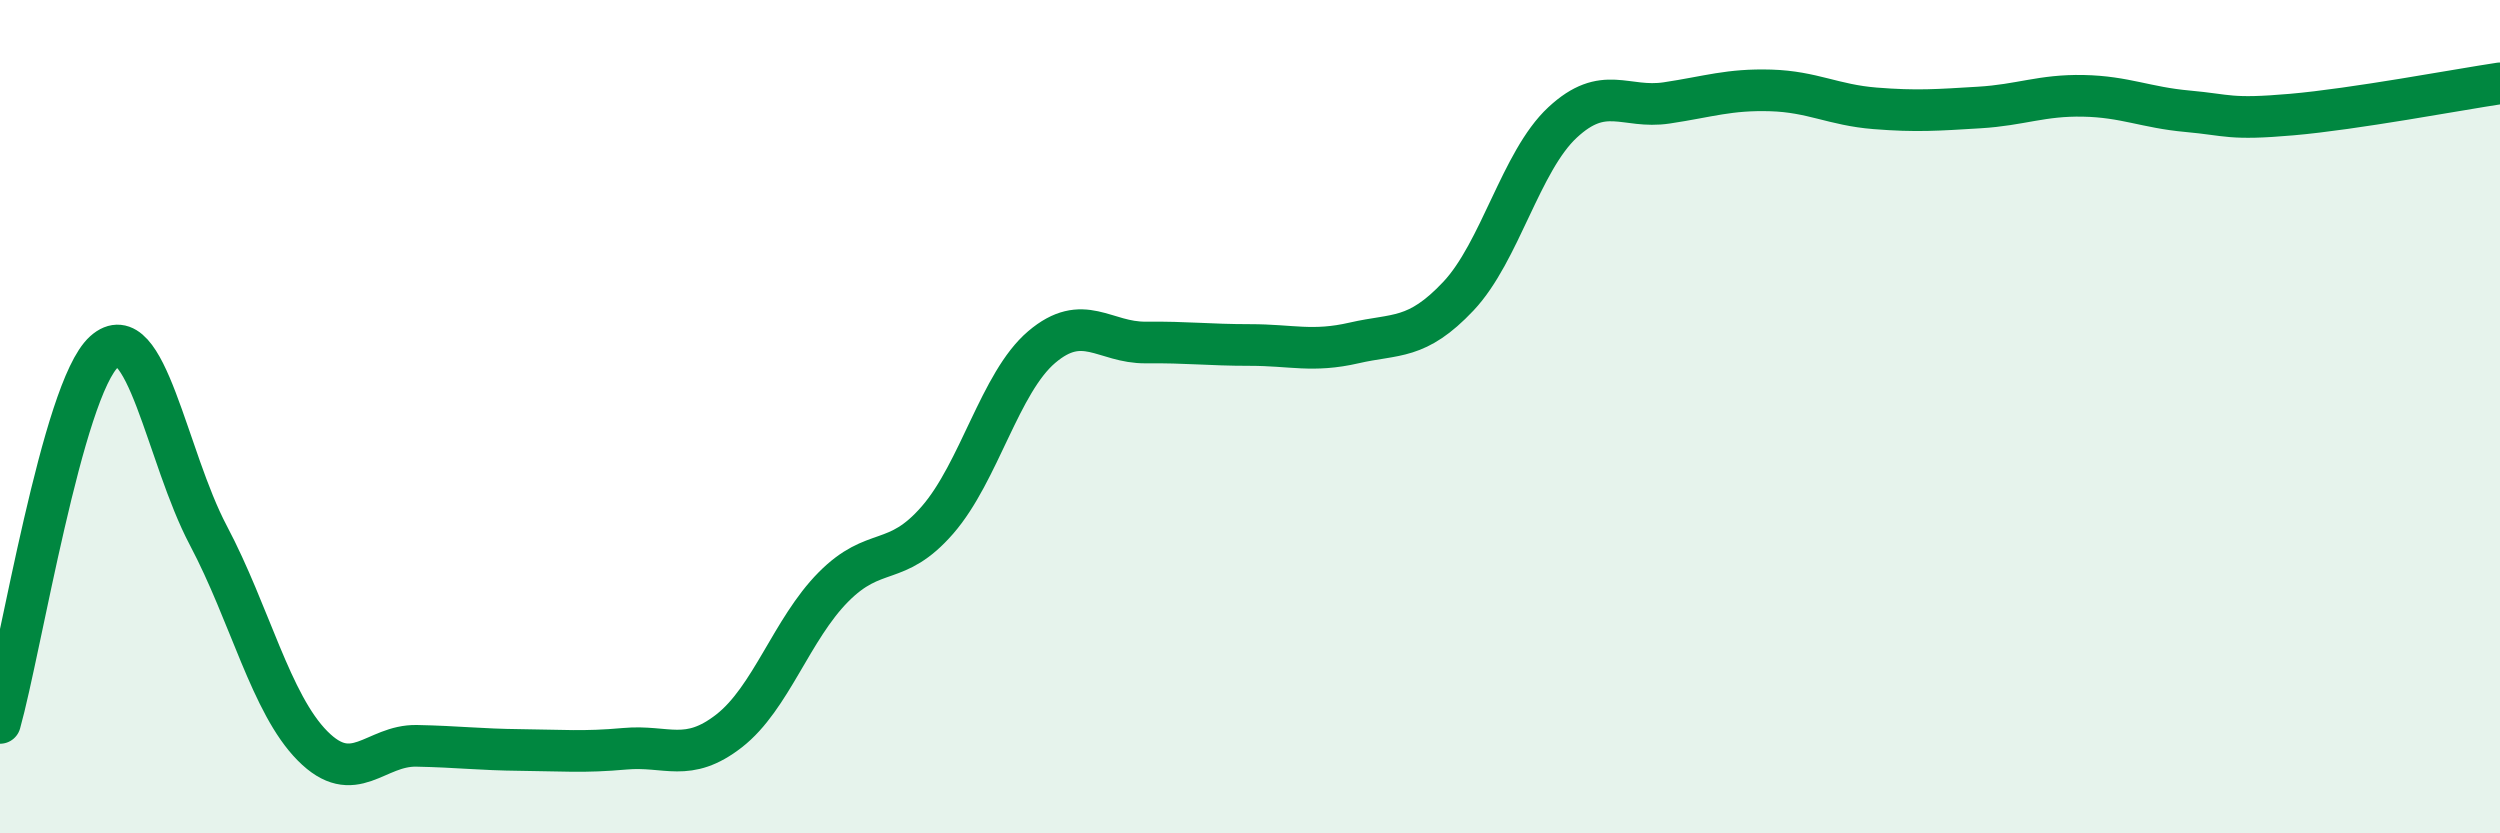
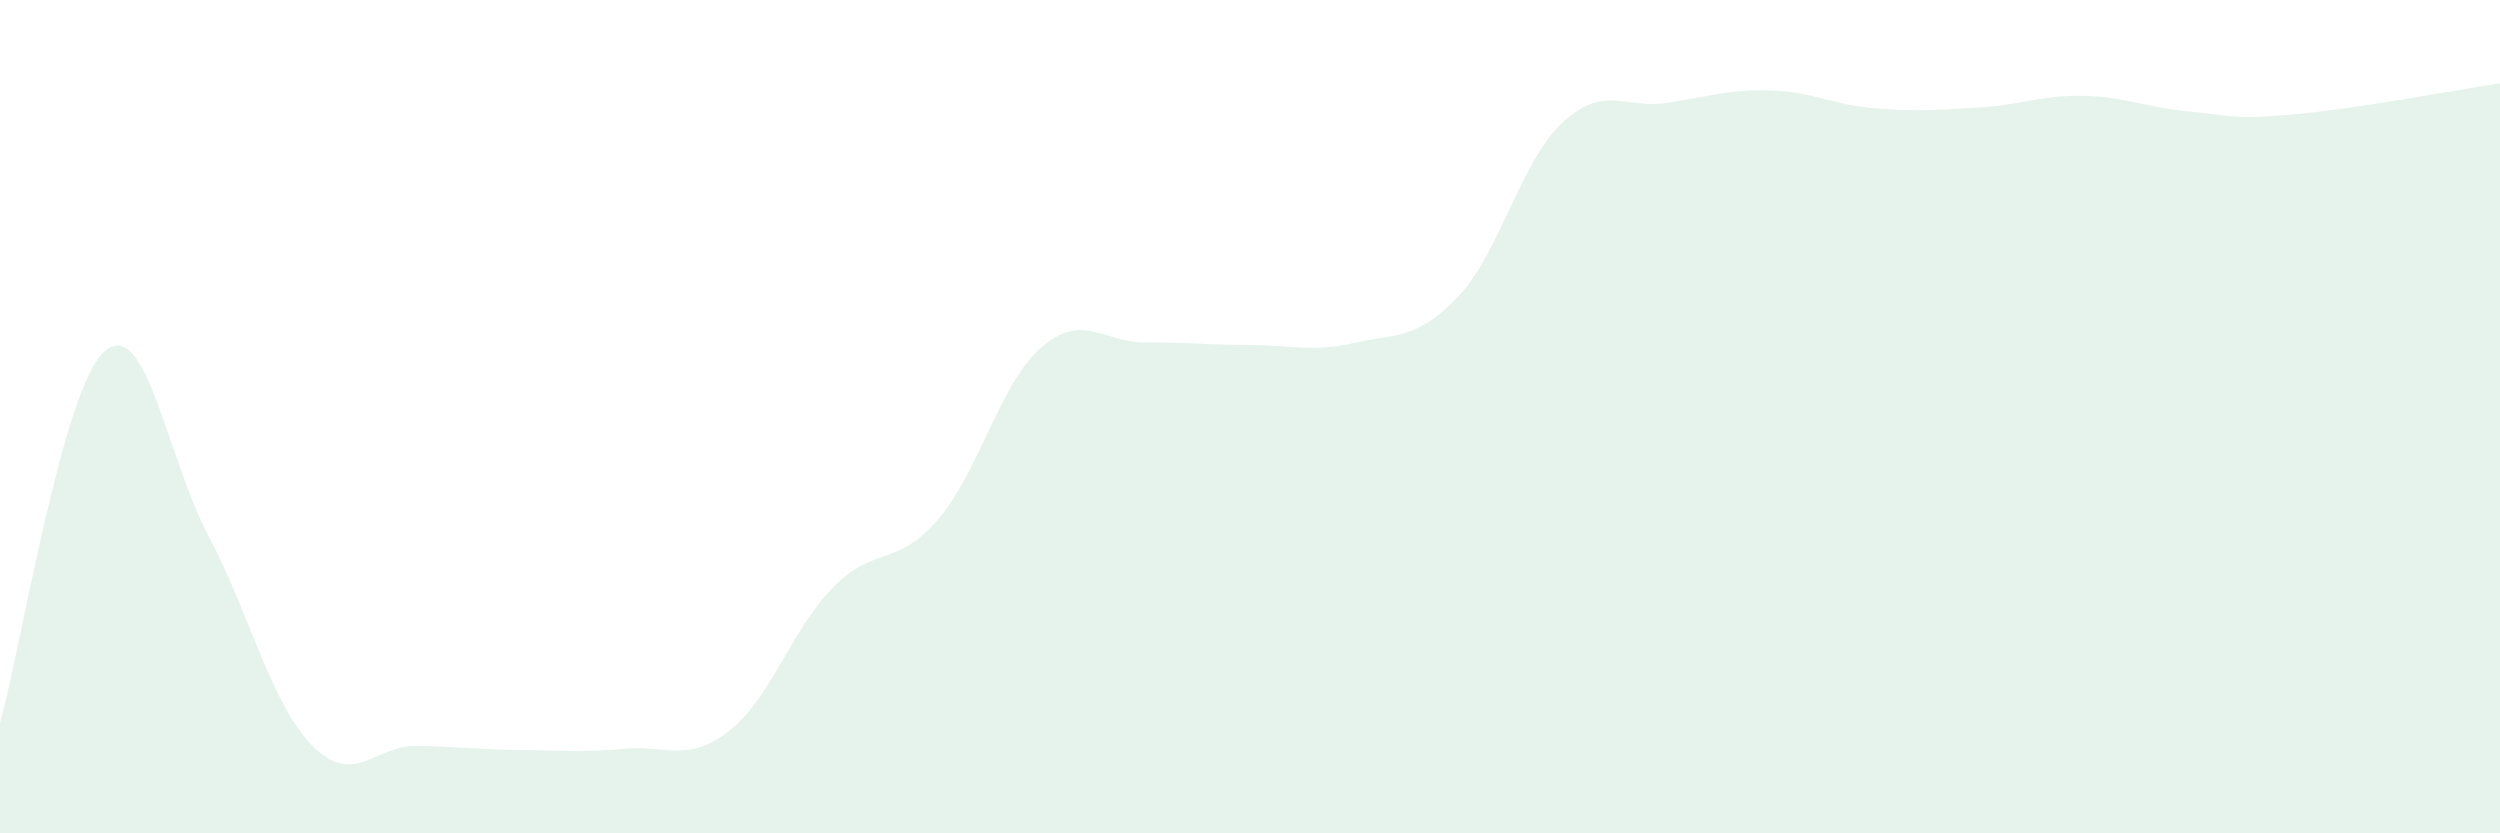
<svg xmlns="http://www.w3.org/2000/svg" width="60" height="20" viewBox="0 0 60 20">
  <path d="M 0,17.35 C 0.5,15.57 1.5,9.34 2.5,8.44 C 3.5,7.54 4,10.96 5,12.85 C 6,14.74 6.5,16.89 7.5,17.9 C 8.5,18.91 9,17.88 10,17.9 C 11,17.92 11.5,17.99 12.5,18 C 13.5,18.01 14,18.06 15,17.97 C 16,17.88 16.5,18.32 17.5,17.54 C 18.5,16.76 19,15.1 20,14.09 C 21,13.08 21.5,13.63 22.5,12.48 C 23.5,11.33 24,9.18 25,8.33 C 26,7.48 26.5,8.23 27.5,8.22 C 28.5,8.21 29,8.28 30,8.28 C 31,8.28 31.5,8.46 32.5,8.23 C 33.5,8 34,8.17 35,7.11 C 36,6.05 36.5,3.87 37.5,2.94 C 38.5,2.01 39,2.62 40,2.47 C 41,2.32 41.5,2.14 42.5,2.17 C 43.5,2.2 44,2.52 45,2.6 C 46,2.68 46.5,2.64 47.5,2.58 C 48.5,2.52 49,2.28 50,2.3 C 51,2.32 51.5,2.58 52.5,2.67 C 53.5,2.76 53.5,2.88 55,2.75 C 56.5,2.62 59,2.15 60,2L60 20L0 20Z" fill="#008740" opacity="0.1" stroke-linecap="round" stroke-linejoin="round" />
-   <path d="M 0,17.35 C 0.5,15.57 1.5,9.34 2.5,8.44 C 3.5,7.54 4,10.96 5,12.85 C 6,14.74 6.5,16.89 7.5,17.9 C 8.5,18.91 9,17.88 10,17.9 C 11,17.92 11.5,17.99 12.5,18 C 13.5,18.01 14,18.06 15,17.97 C 16,17.88 16.5,18.32 17.5,17.54 C 18.5,16.76 19,15.1 20,14.09 C 21,13.08 21.5,13.63 22.5,12.48 C 23.5,11.33 24,9.18 25,8.33 C 26,7.48 26.5,8.23 27.5,8.22 C 28.5,8.21 29,8.28 30,8.28 C 31,8.28 31.5,8.46 32.5,8.23 C 33.5,8 34,8.17 35,7.11 C 36,6.05 36.5,3.87 37.5,2.94 C 38.5,2.01 39,2.62 40,2.47 C 41,2.32 41.5,2.14 42.5,2.17 C 43.5,2.2 44,2.52 45,2.6 C 46,2.68 46.5,2.64 47.5,2.58 C 48.5,2.52 49,2.28 50,2.3 C 51,2.32 51.5,2.58 52.5,2.67 C 53.5,2.76 53.5,2.88 55,2.75 C 56.5,2.62 59,2.15 60,2" stroke="#008740" stroke-width="1" fill="none" stroke-linecap="round" stroke-linejoin="round" />
</svg>